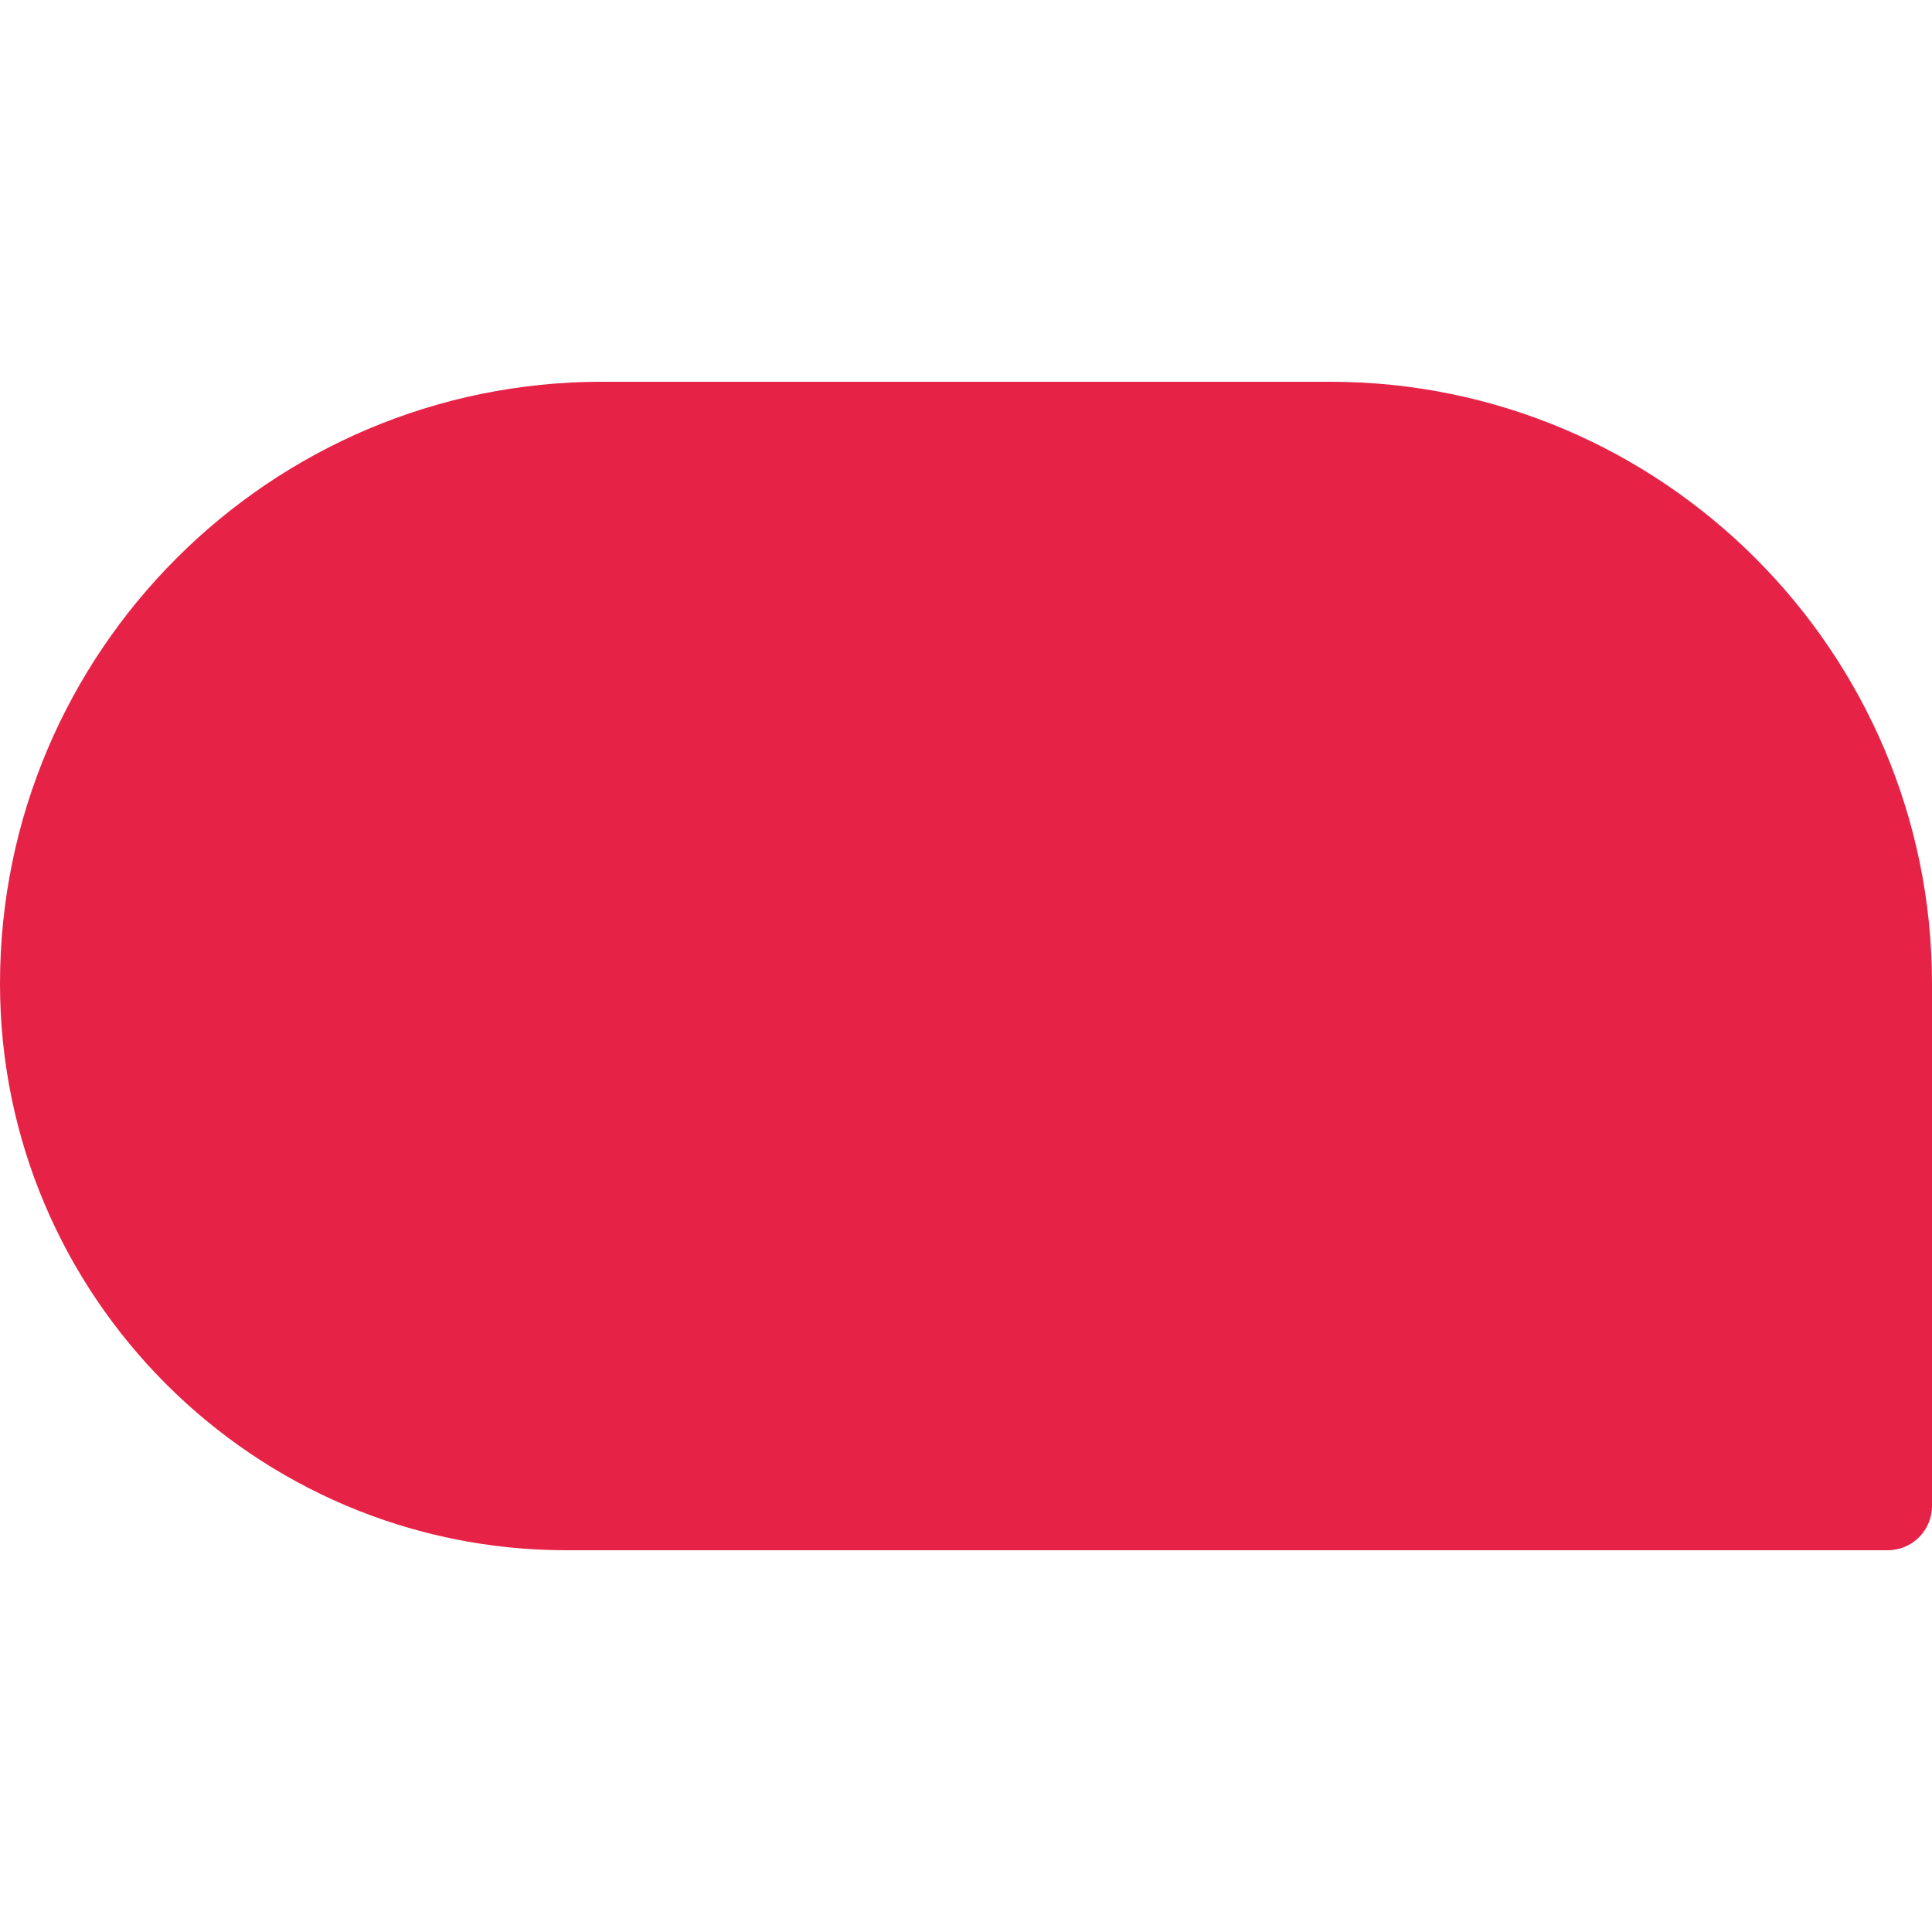
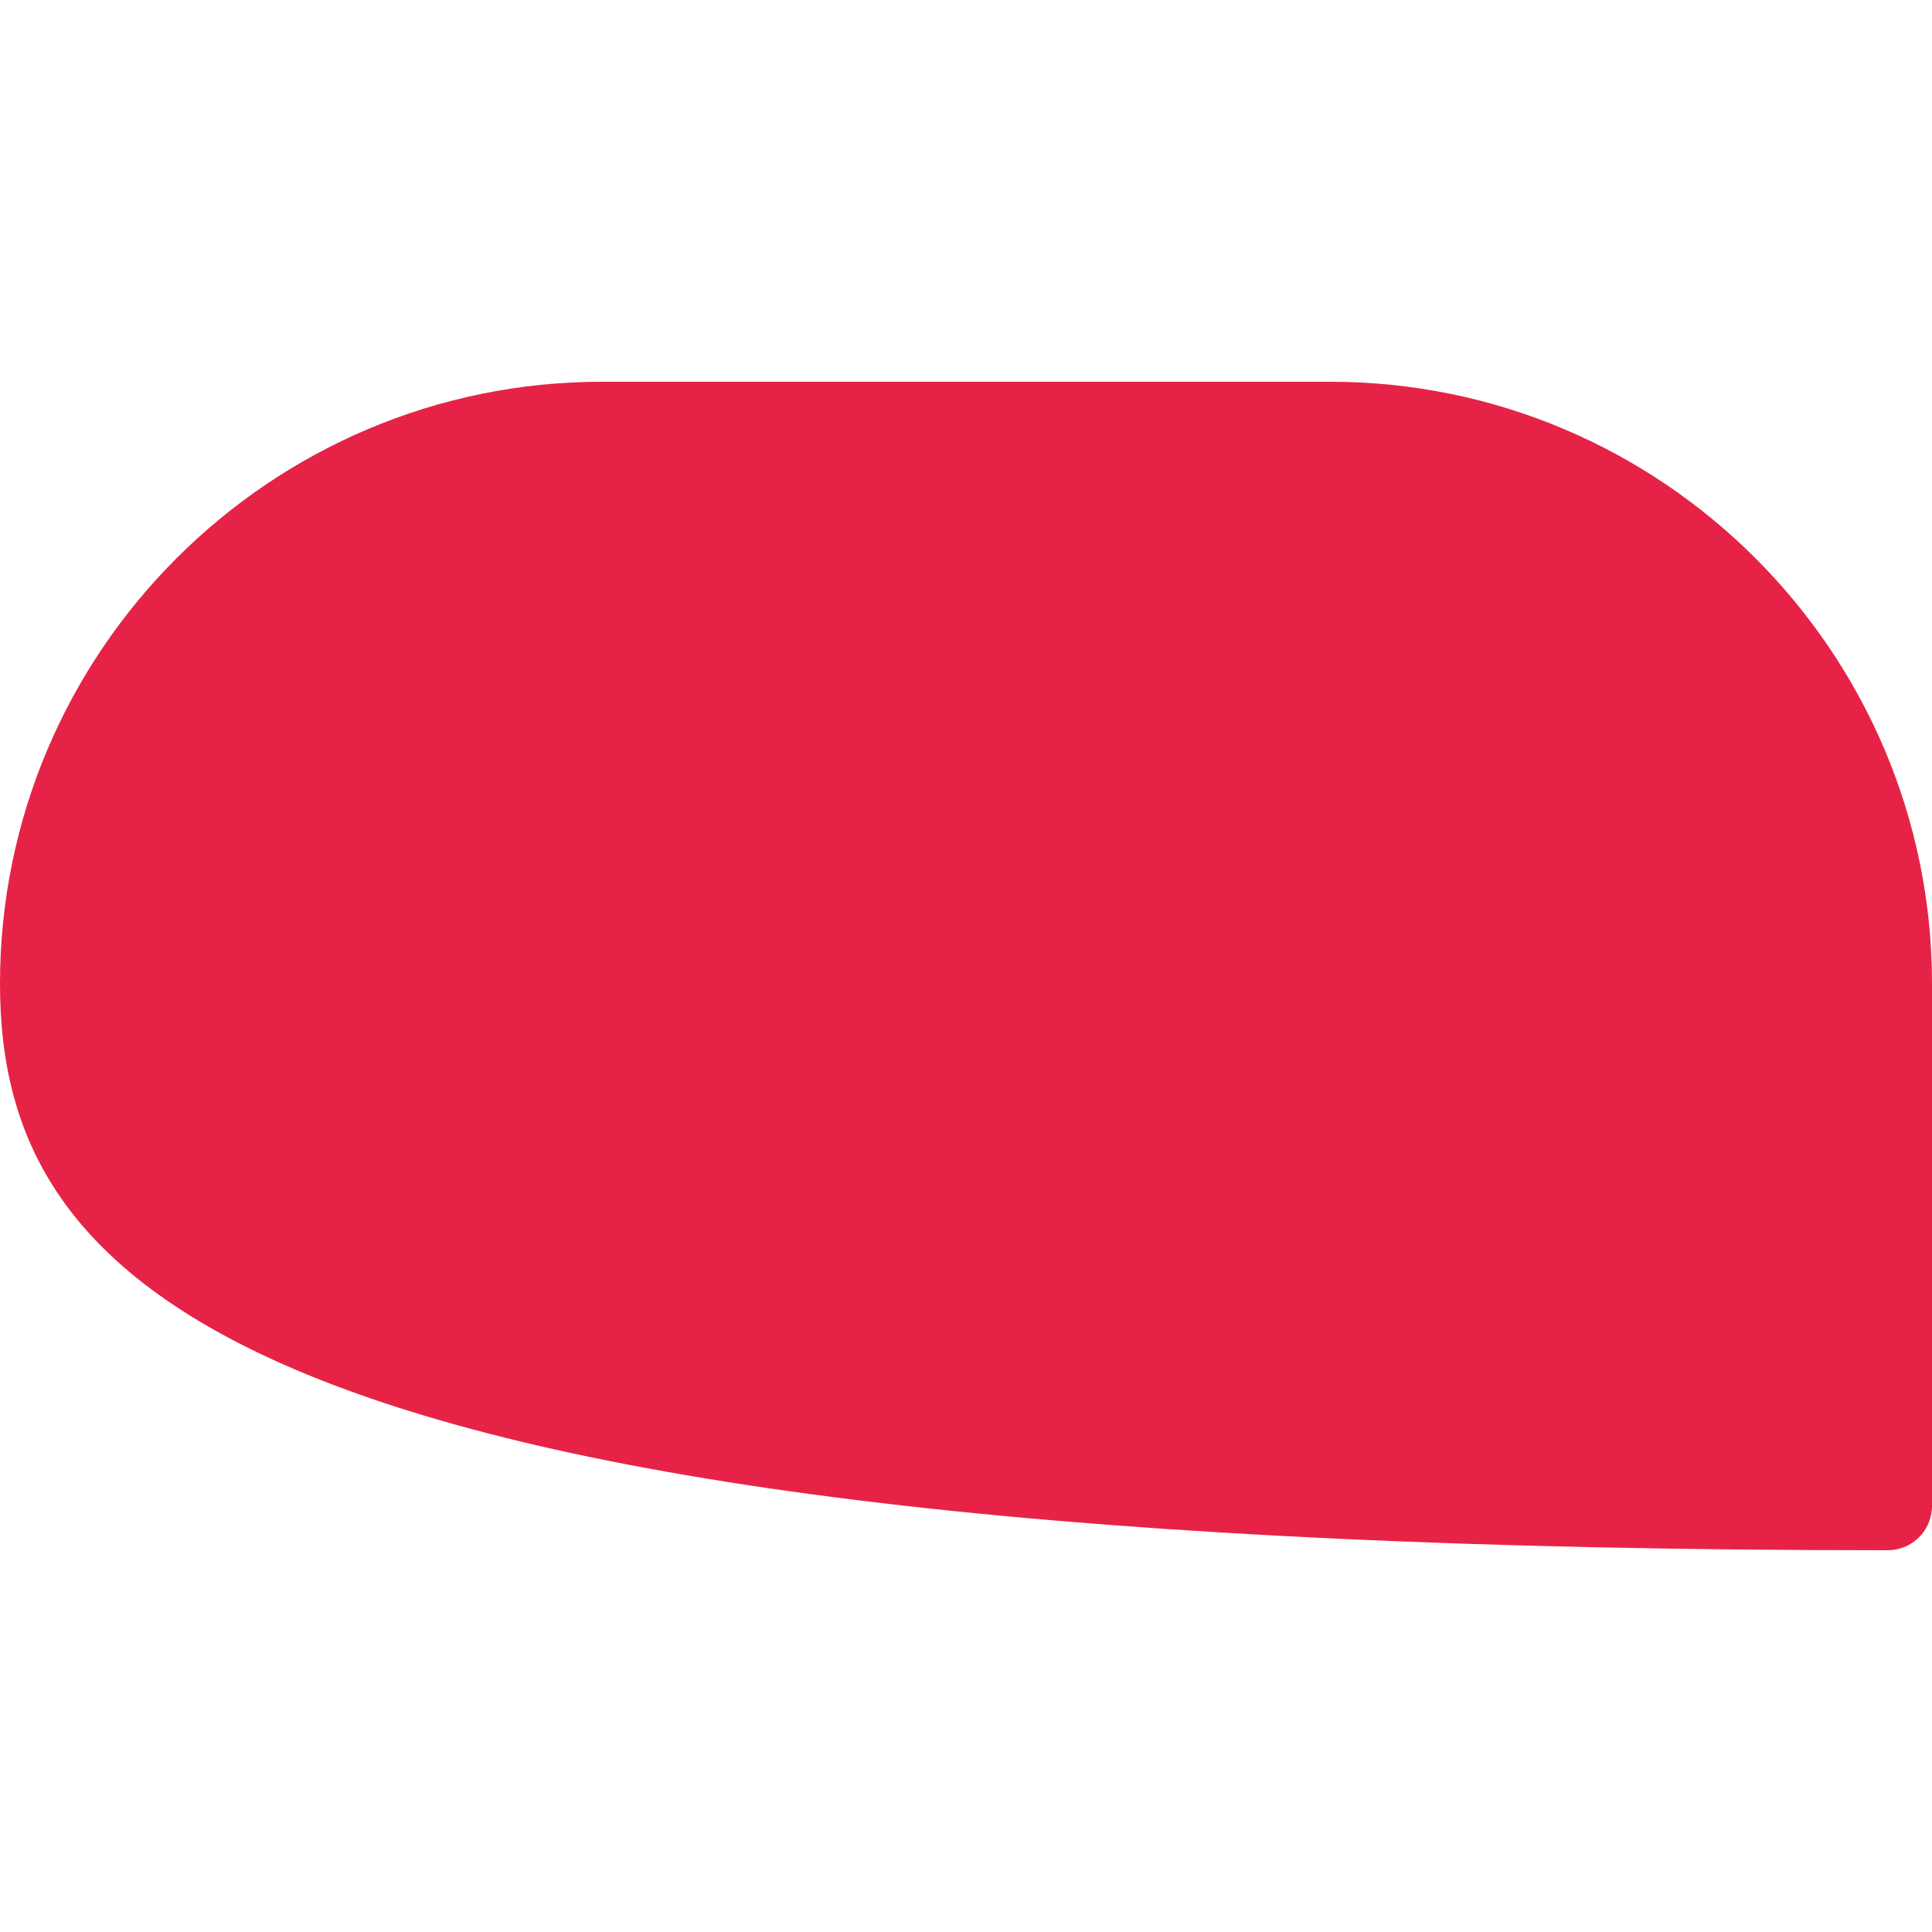
<svg xmlns="http://www.w3.org/2000/svg" width="218" height="218" viewBox="0 0 218 218" fill="none">
-   <path d="M213.006 174.924H63.927C28.677 174.924 0 146.247 0 110.997C0 73.545 30.47 43.075 67.922 43.075H150.078C187.53 43.075 218 73.545 218 110.997V169.93C218 172.688 215.764 174.924 213.006 174.924Z" fill="#E62346" />
+   <path d="M213.006 174.924C28.677 174.924 0 146.247 0 110.997C0 73.545 30.47 43.075 67.922 43.075H150.078C187.53 43.075 218 73.545 218 110.997V169.93C218 172.688 215.764 174.924 213.006 174.924Z" fill="#E62346" />
</svg>